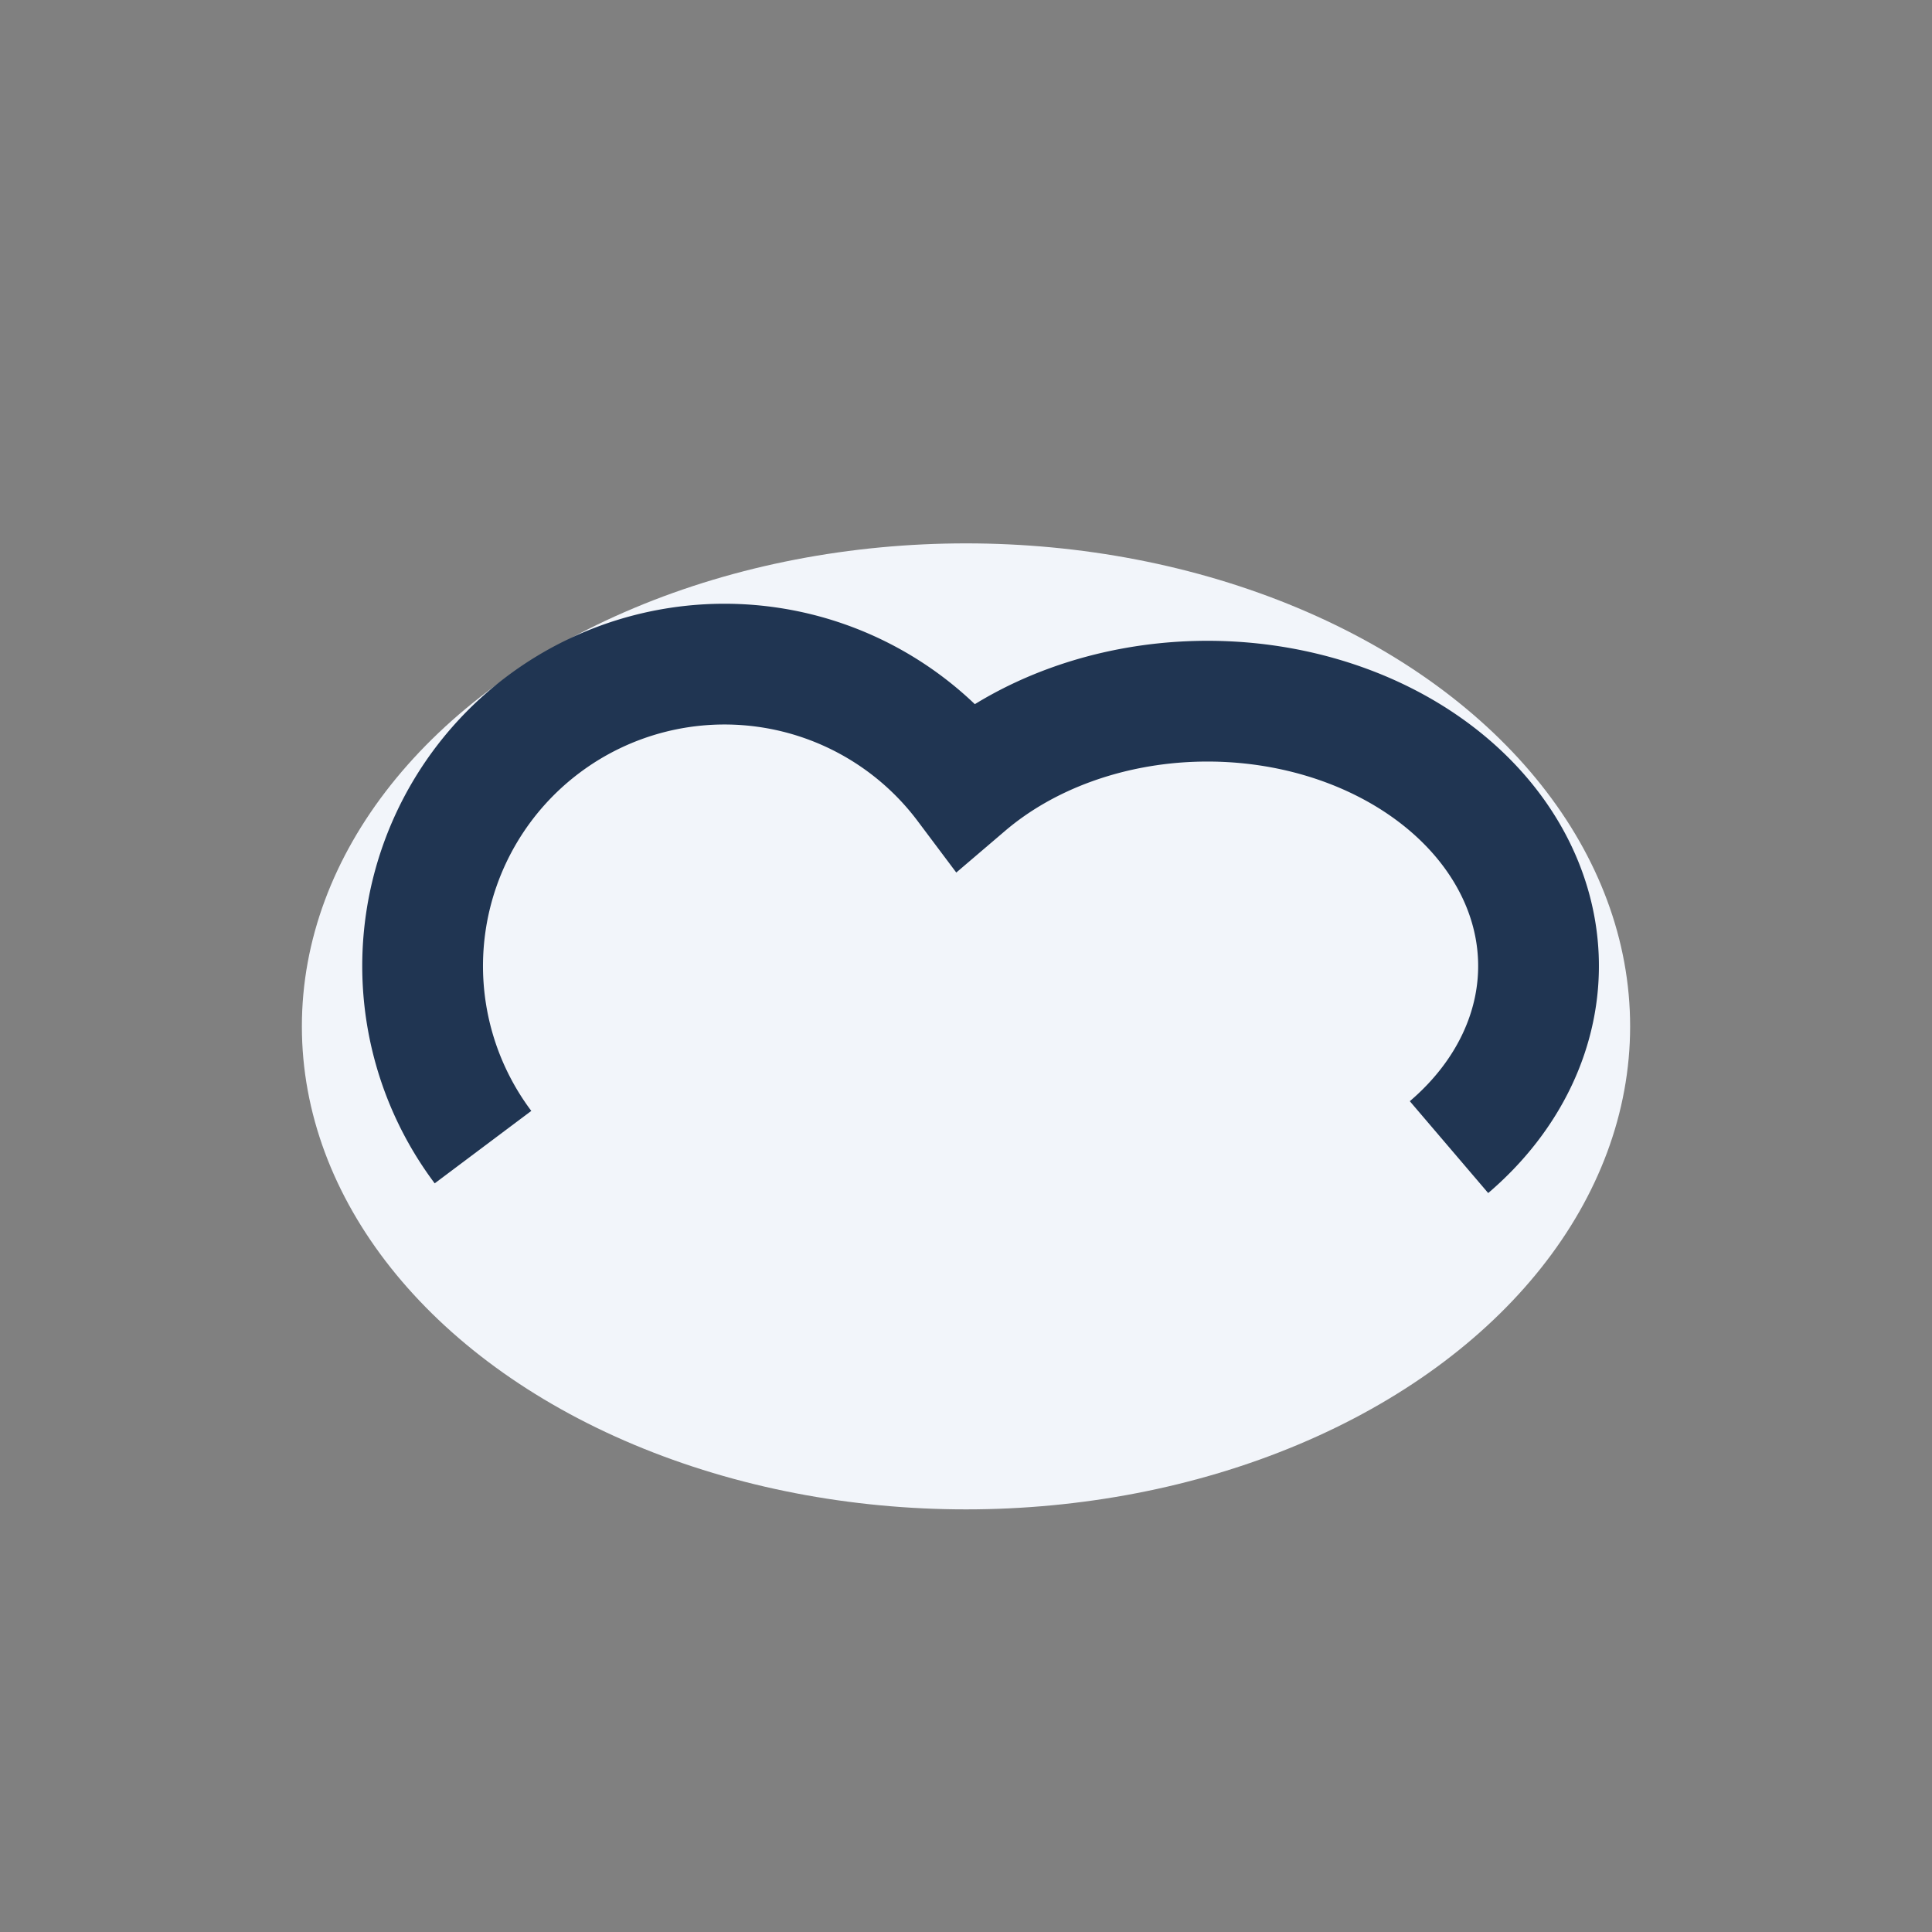
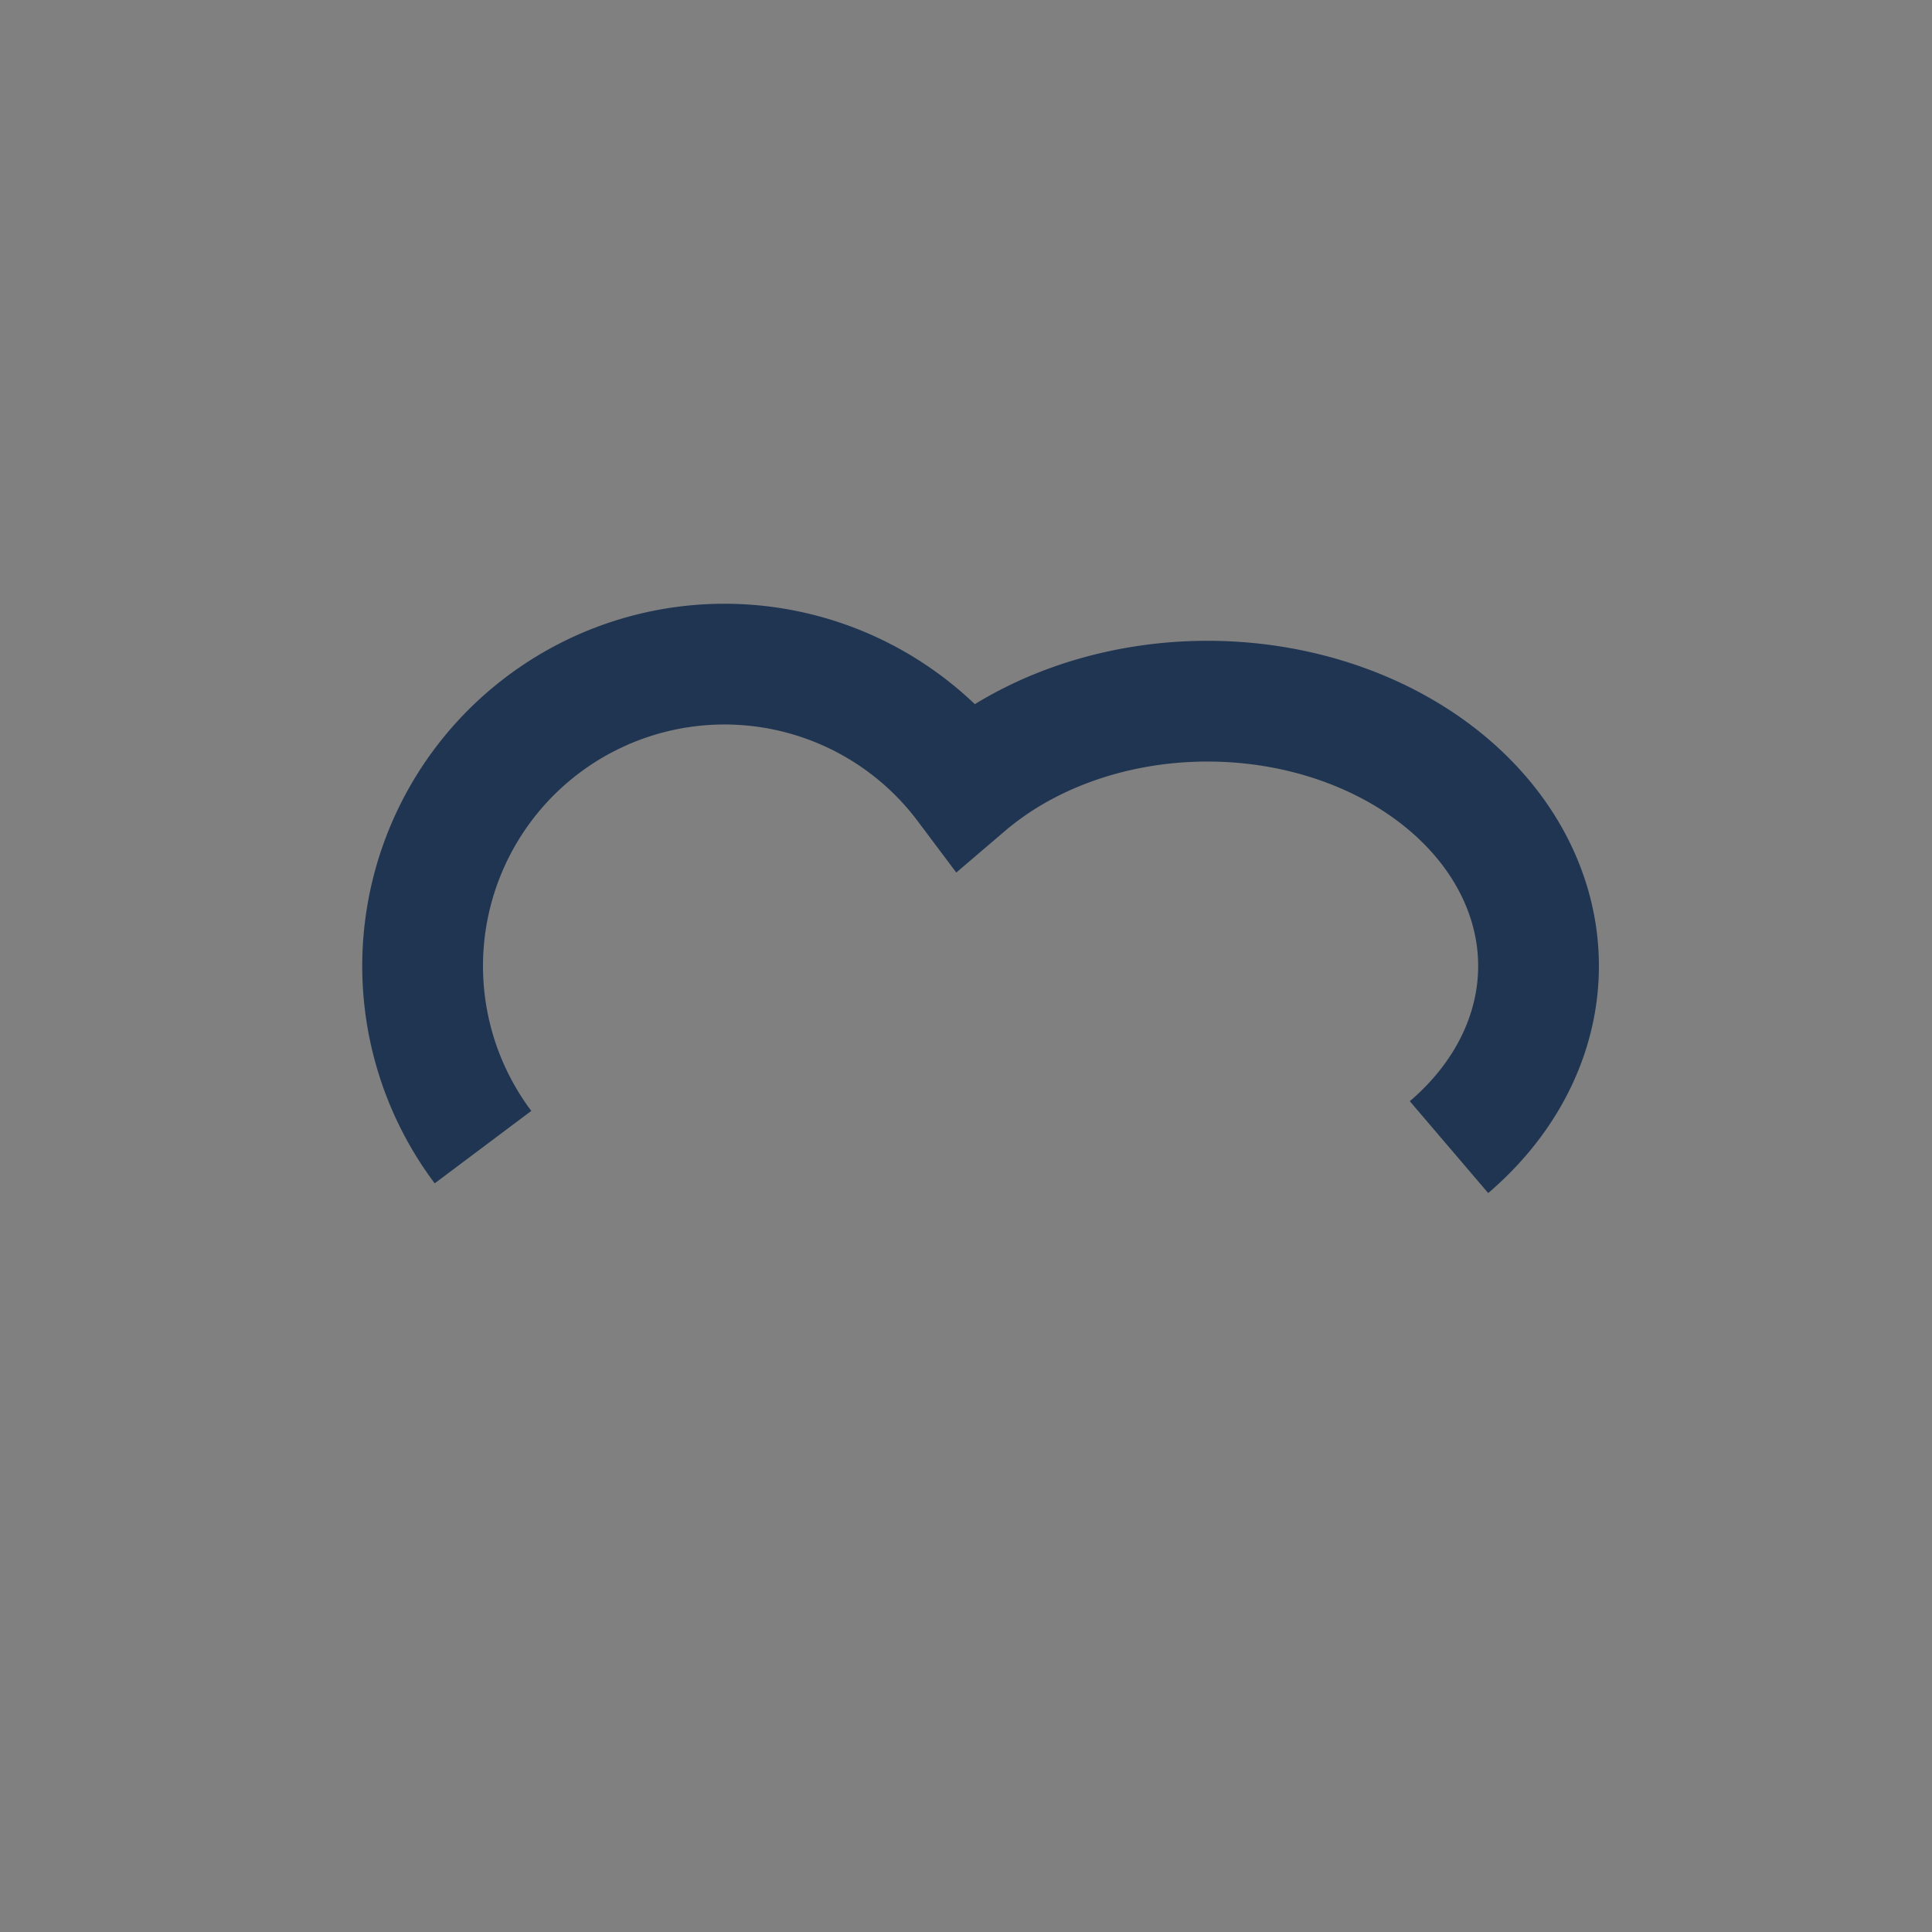
<svg xmlns="http://www.w3.org/2000/svg" width="32" height="32" viewBox="0 0 32 32">
  <rect x="0" y="0" width="32" height="32" fill="#808080" stroke="none" />
-   <ellipse cx="16" cy="17" rx="11" ry="8" fill="#F2F5FA" />
  <path d="M8 19a5 5 0 0 1 8-6 5 4 0 1 1 8 6" fill="none" stroke="#203552" stroke-width="2" />
</svg>